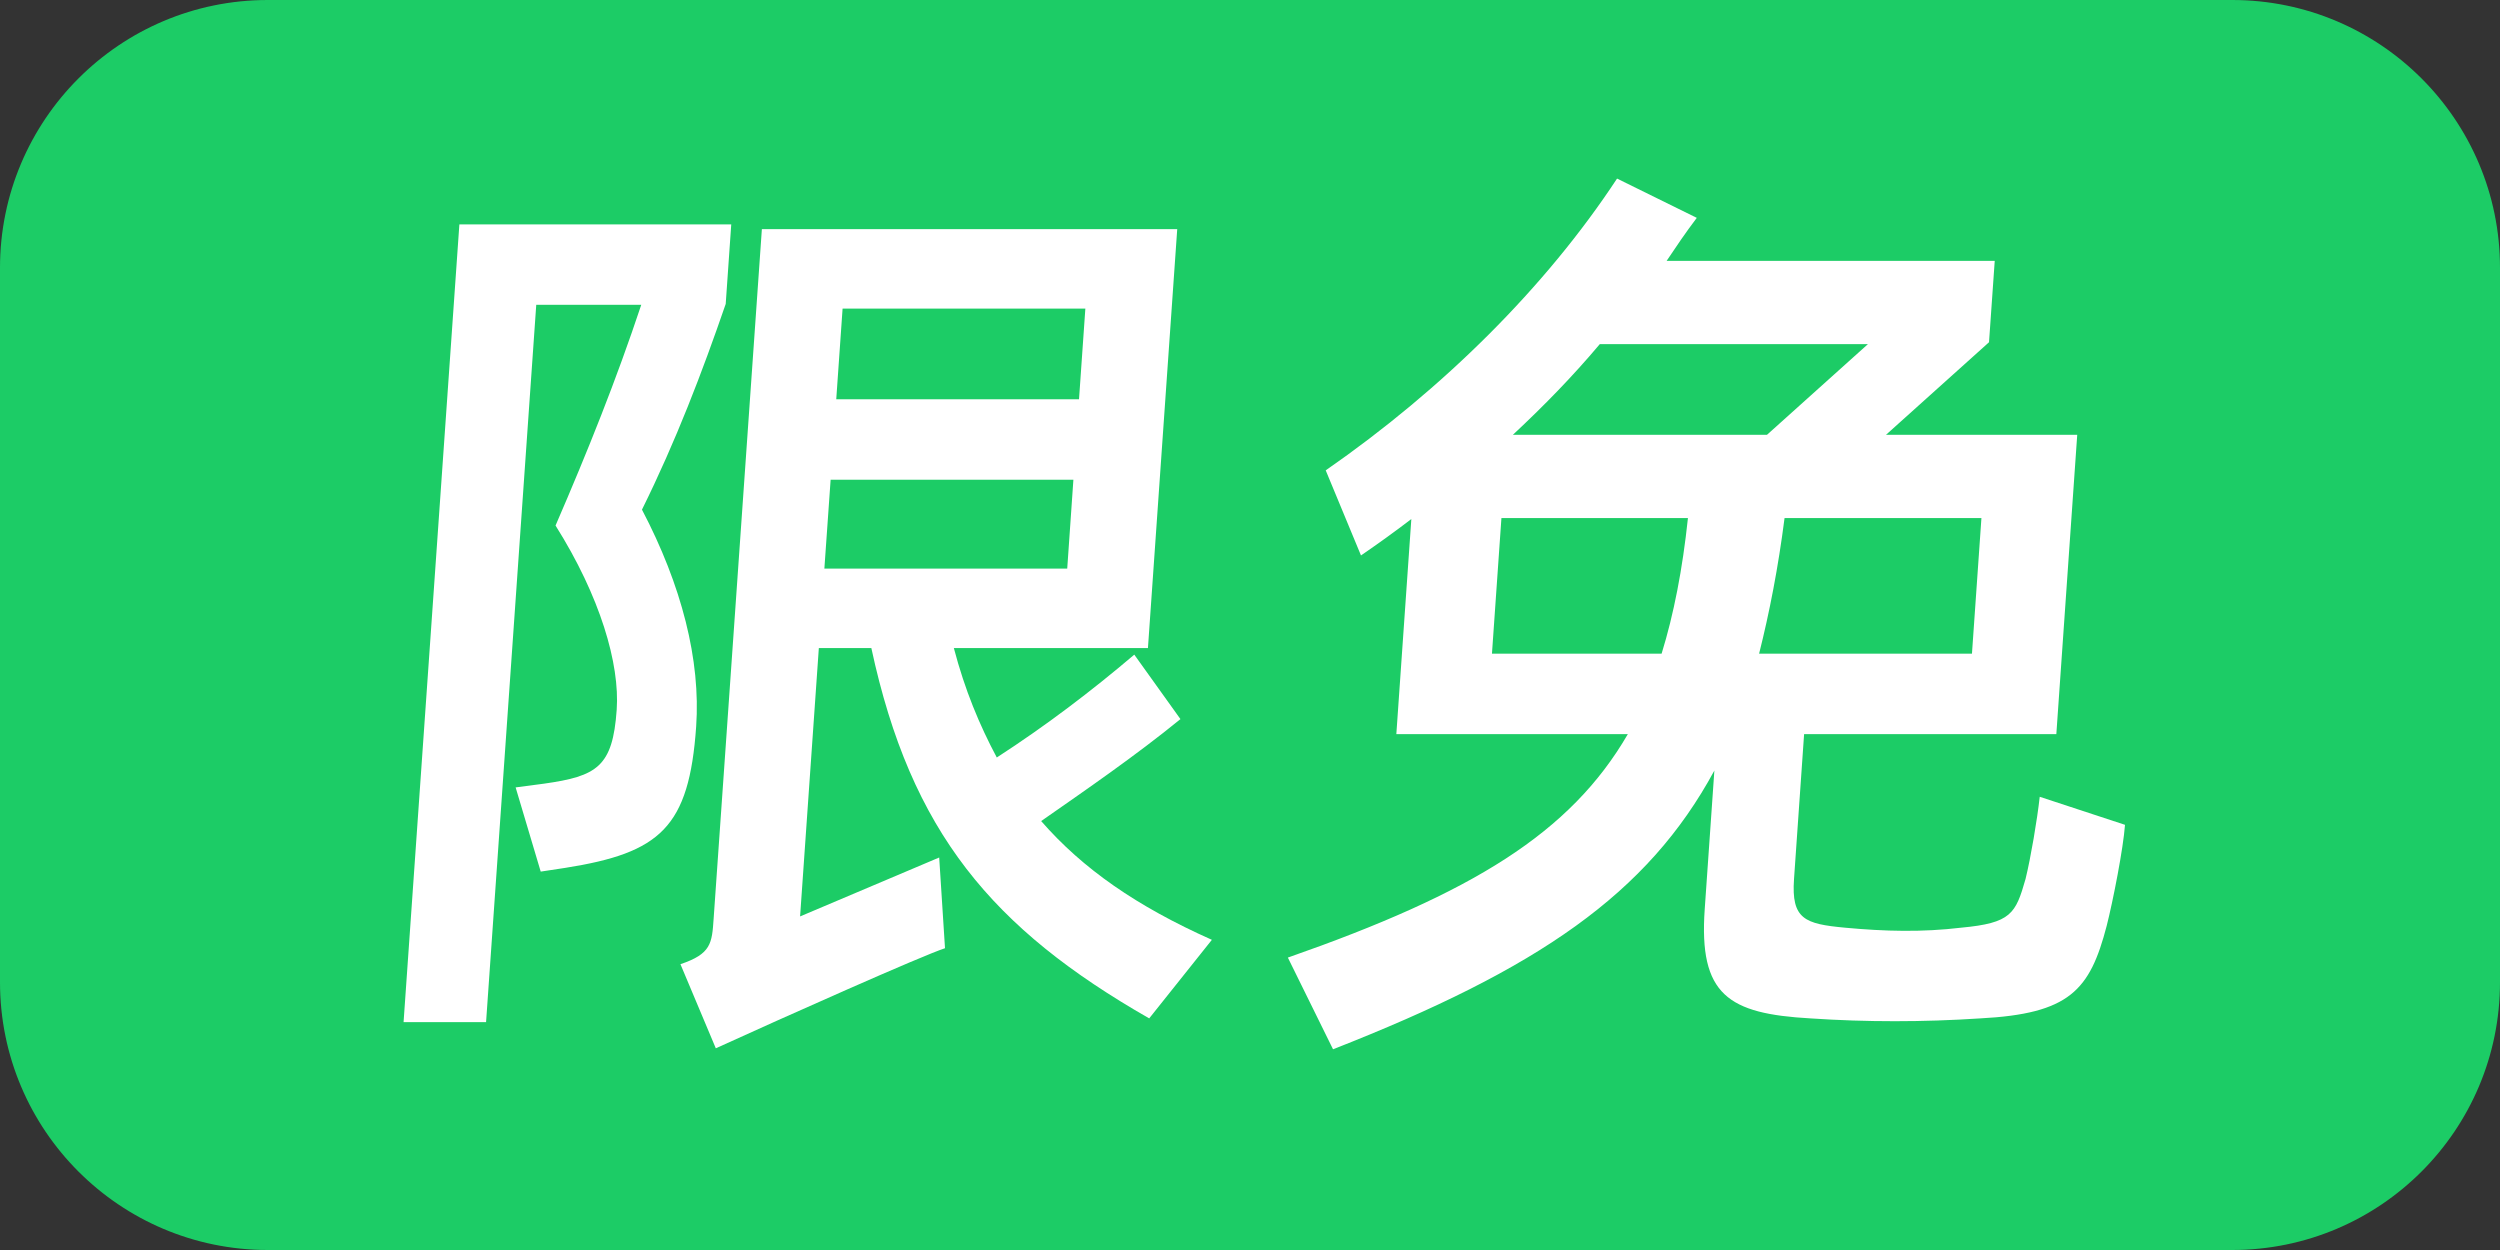
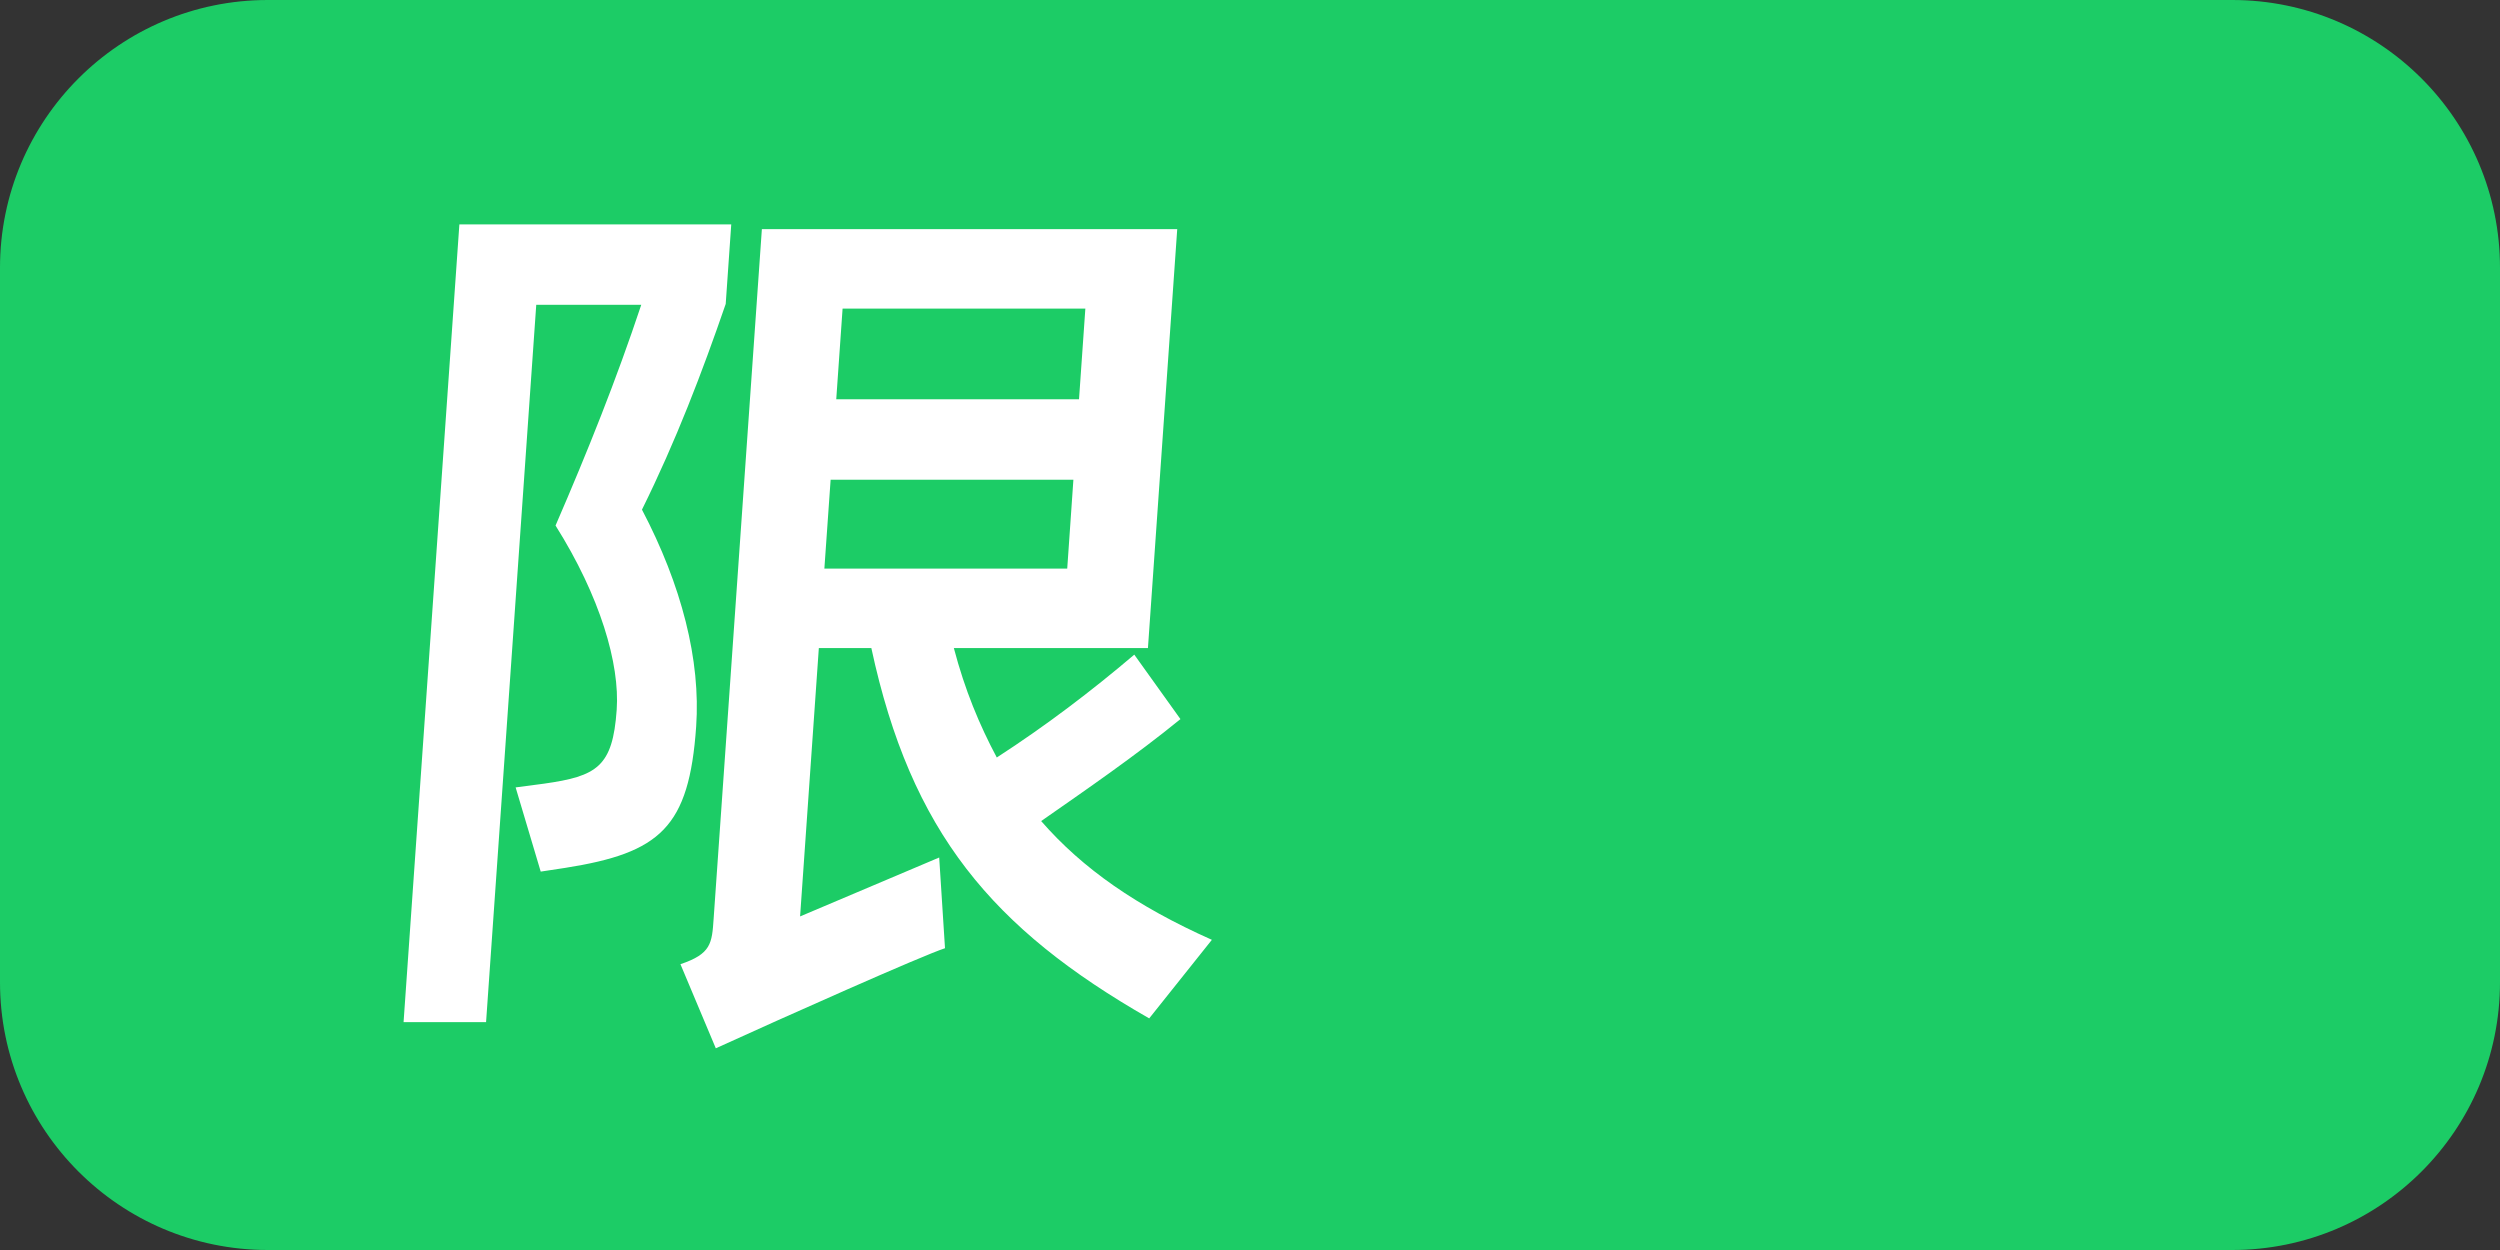
<svg xmlns="http://www.w3.org/2000/svg" width="28" height="14" viewBox="0 0 28 14" fill="none">
  <rect x="0" y="0" width="28" height="14" fill="#333333" stroke="none" />
  <path d="M0 3C0 1.343 1.343 0 3 0H25C26.657 0 28 1.343 28 3V11C28 12.657 26.657 14 25 14H3C1.343 14 0 12.657 0 11V3Z" fill="#1CCC66" />
-   <path d="M22.845 8.924L23.8 9.238C23.781 9.5 23.667 10.086 23.595 10.369C23.407 11.092 23.179 11.354 22.178 11.406C21.535 11.448 20.904 11.448 20.277 11.406C19.357 11.354 19.025 11.144 19.093 10.181L19.201 8.63C18.453 10.013 17.229 10.851 14.93 11.752L14.424 10.725C16.491 10.002 17.587 9.332 18.232 8.222H15.639L15.807 5.813C15.63 5.949 15.441 6.085 15.243 6.221L14.848 5.268C16.161 4.357 17.312 3.215 18.111 2L19.004 2.44C18.877 2.608 18.771 2.765 18.666 2.922H22.341L22.277 3.833L21.123 4.87H23.265L23.031 8.222H20.206L20.093 9.845C20.061 10.296 20.215 10.348 20.663 10.39C21.112 10.432 21.531 10.442 21.965 10.39C22.526 10.338 22.575 10.233 22.686 9.845C22.745 9.604 22.816 9.185 22.845 8.924ZM20.921 3.854H17.918C17.609 4.221 17.292 4.545 16.944 4.87H19.79L20.921 3.854ZM16.71 7.321H18.61C18.746 6.881 18.844 6.378 18.905 5.802H16.816L16.71 7.321ZM22.086 7.321L22.192 5.802H19.987C19.916 6.357 19.818 6.86 19.702 7.321H22.086Z" fill="white" />
  <path d="M4.52 11.448L5.145 2.513H8.19L8.128 3.404C7.865 4.168 7.569 4.943 7.19 5.708C7.635 6.556 7.849 7.394 7.797 8.138C7.718 9.269 7.394 9.552 6.332 9.72L6.056 9.762L5.775 8.819L6.093 8.777C6.687 8.693 6.862 8.588 6.907 7.95C6.943 7.436 6.723 6.682 6.222 5.886C6.585 5.048 6.903 4.252 7.182 3.414H6.006L5.444 11.448H4.52ZM11.661 9.196C12.127 9.73 12.728 10.149 13.573 10.526L12.871 11.406C11.114 10.4 10.203 9.322 9.759 7.258H9.171L8.961 10.264L10.519 9.604L10.584 10.62C10.326 10.704 8.798 11.385 8.017 11.741L7.621 10.799C7.965 10.683 7.974 10.568 7.993 10.285L8.533 2.566H13.185L12.857 7.258H10.683C10.807 7.73 10.969 8.117 11.164 8.484C11.714 8.128 12.224 7.74 12.704 7.332L13.221 8.054C12.72 8.463 12.157 8.85 11.661 9.196ZM12.156 3.456H9.437L9.366 4.472H12.085L12.156 3.456ZM9.303 5.373L9.233 6.368H11.953L12.022 5.373H9.303Z" fill="white" />
</svg>